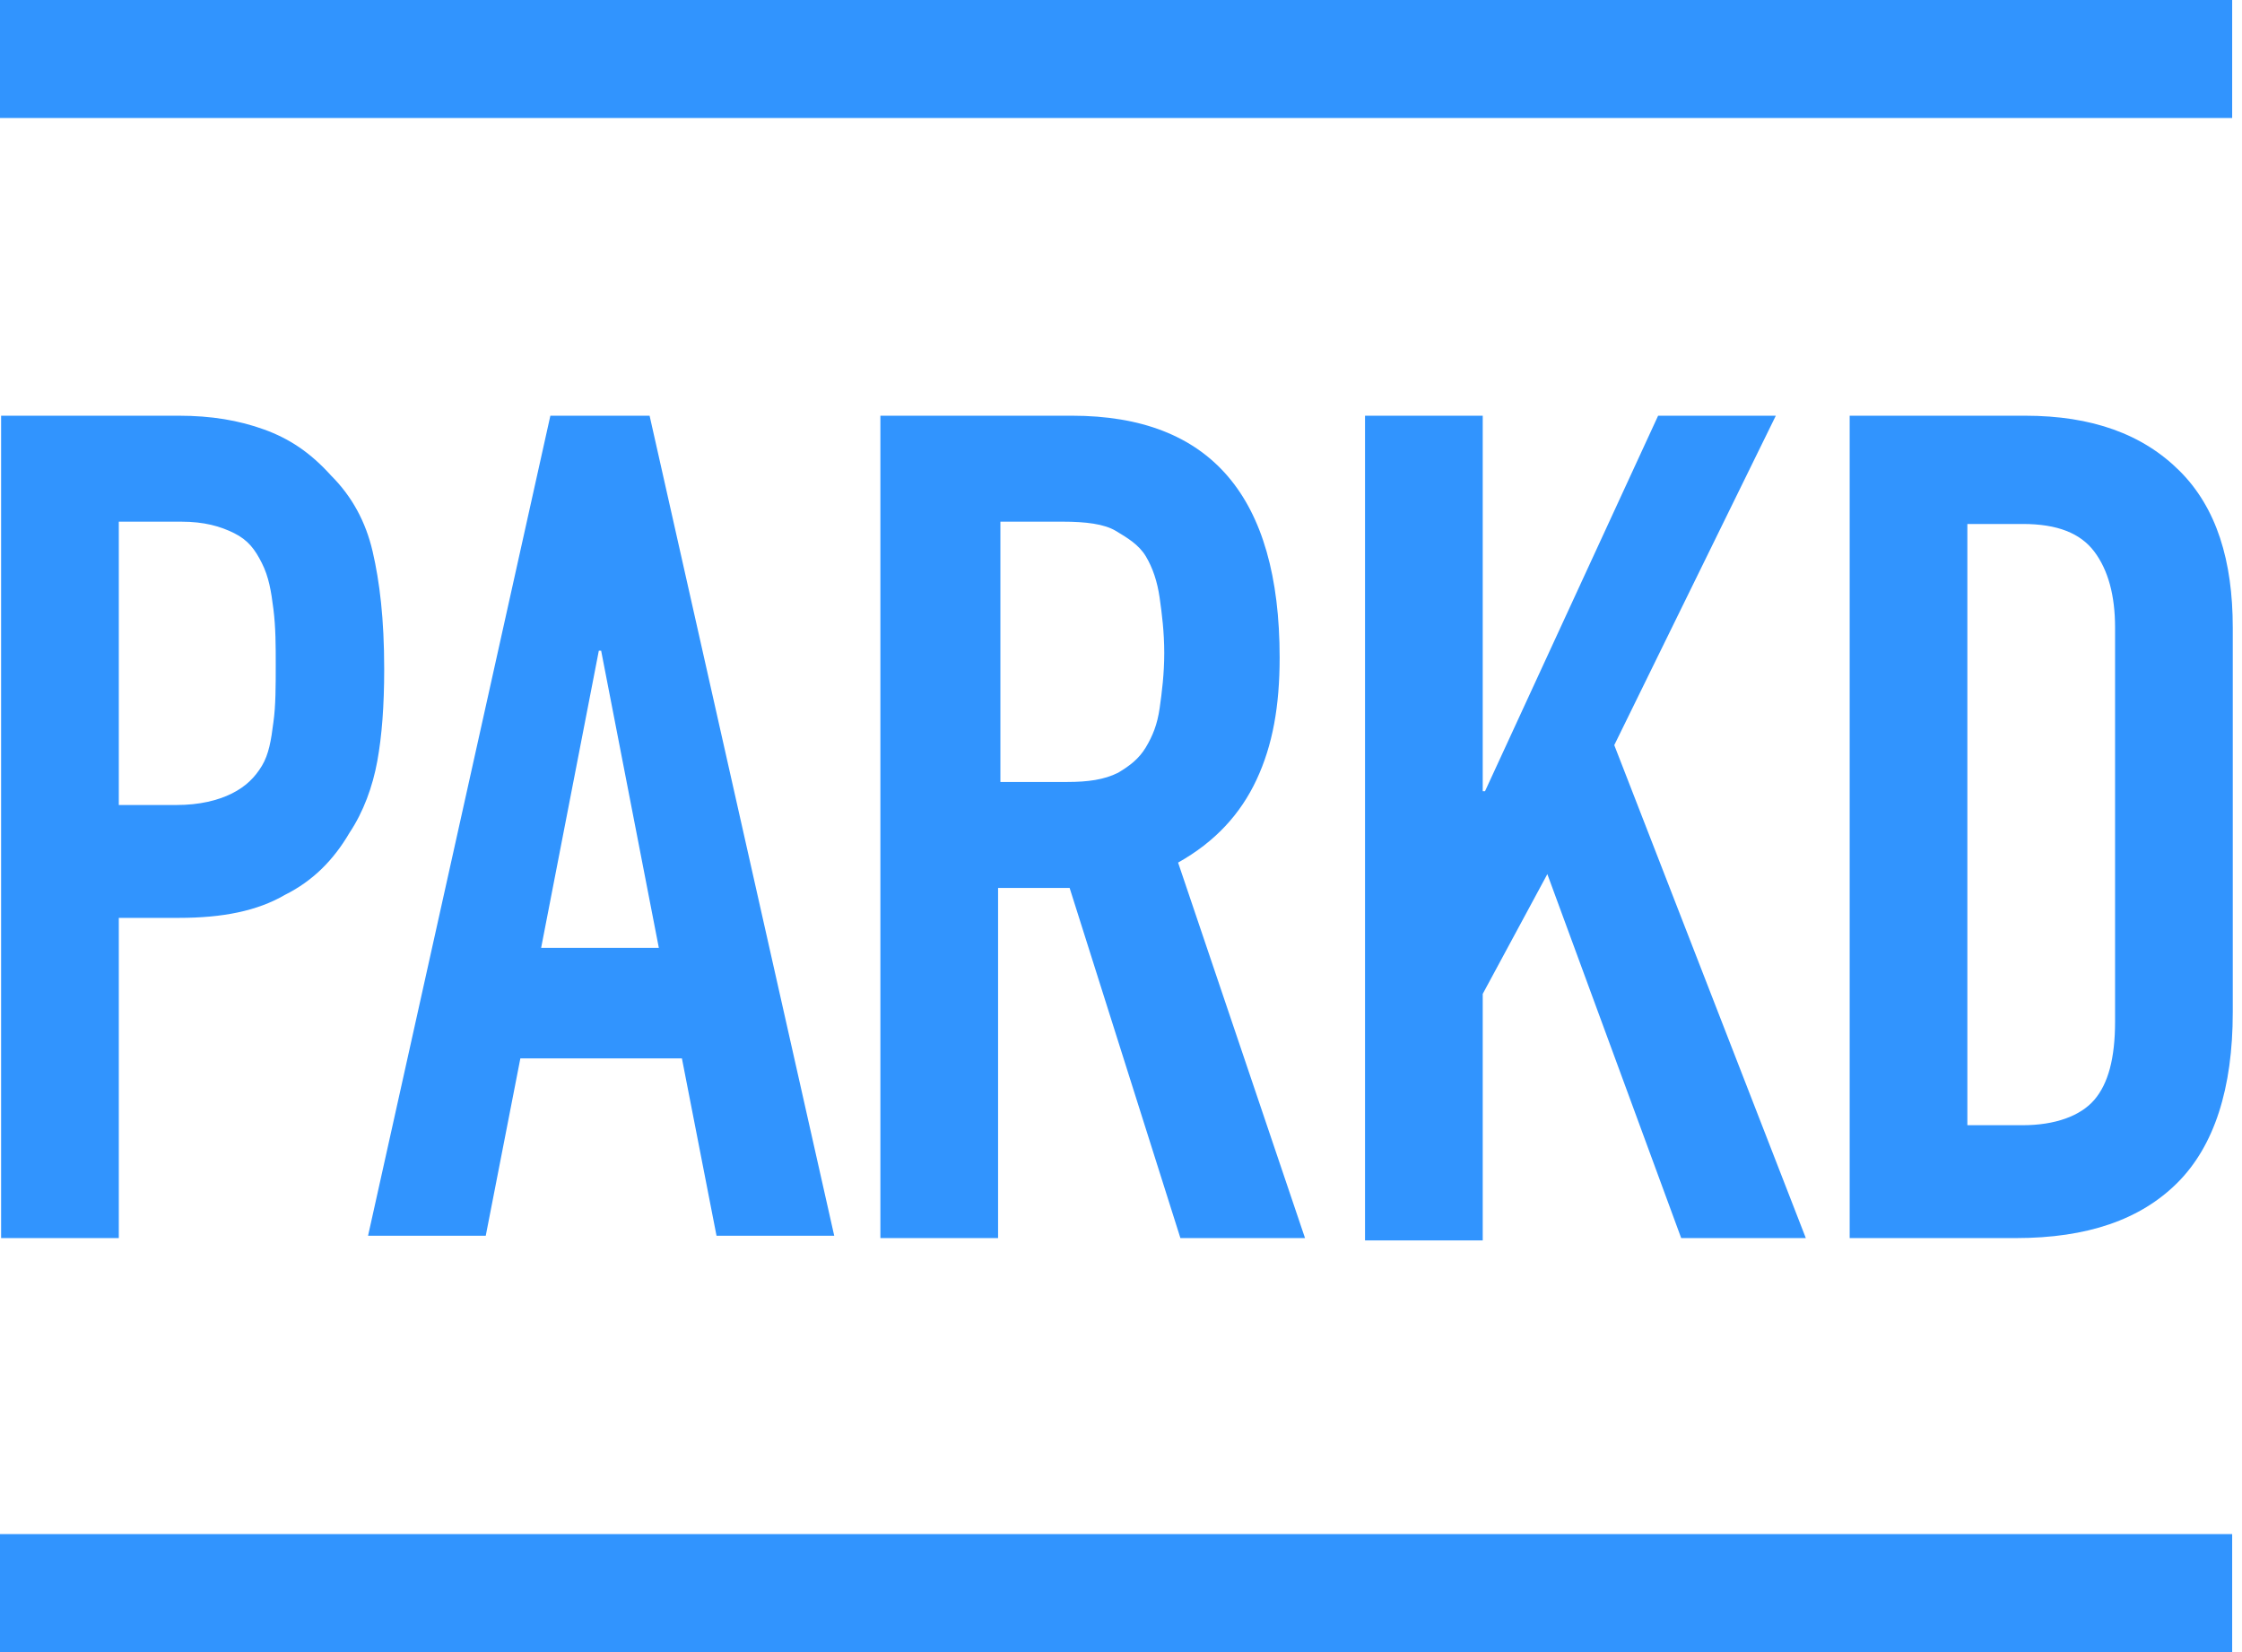
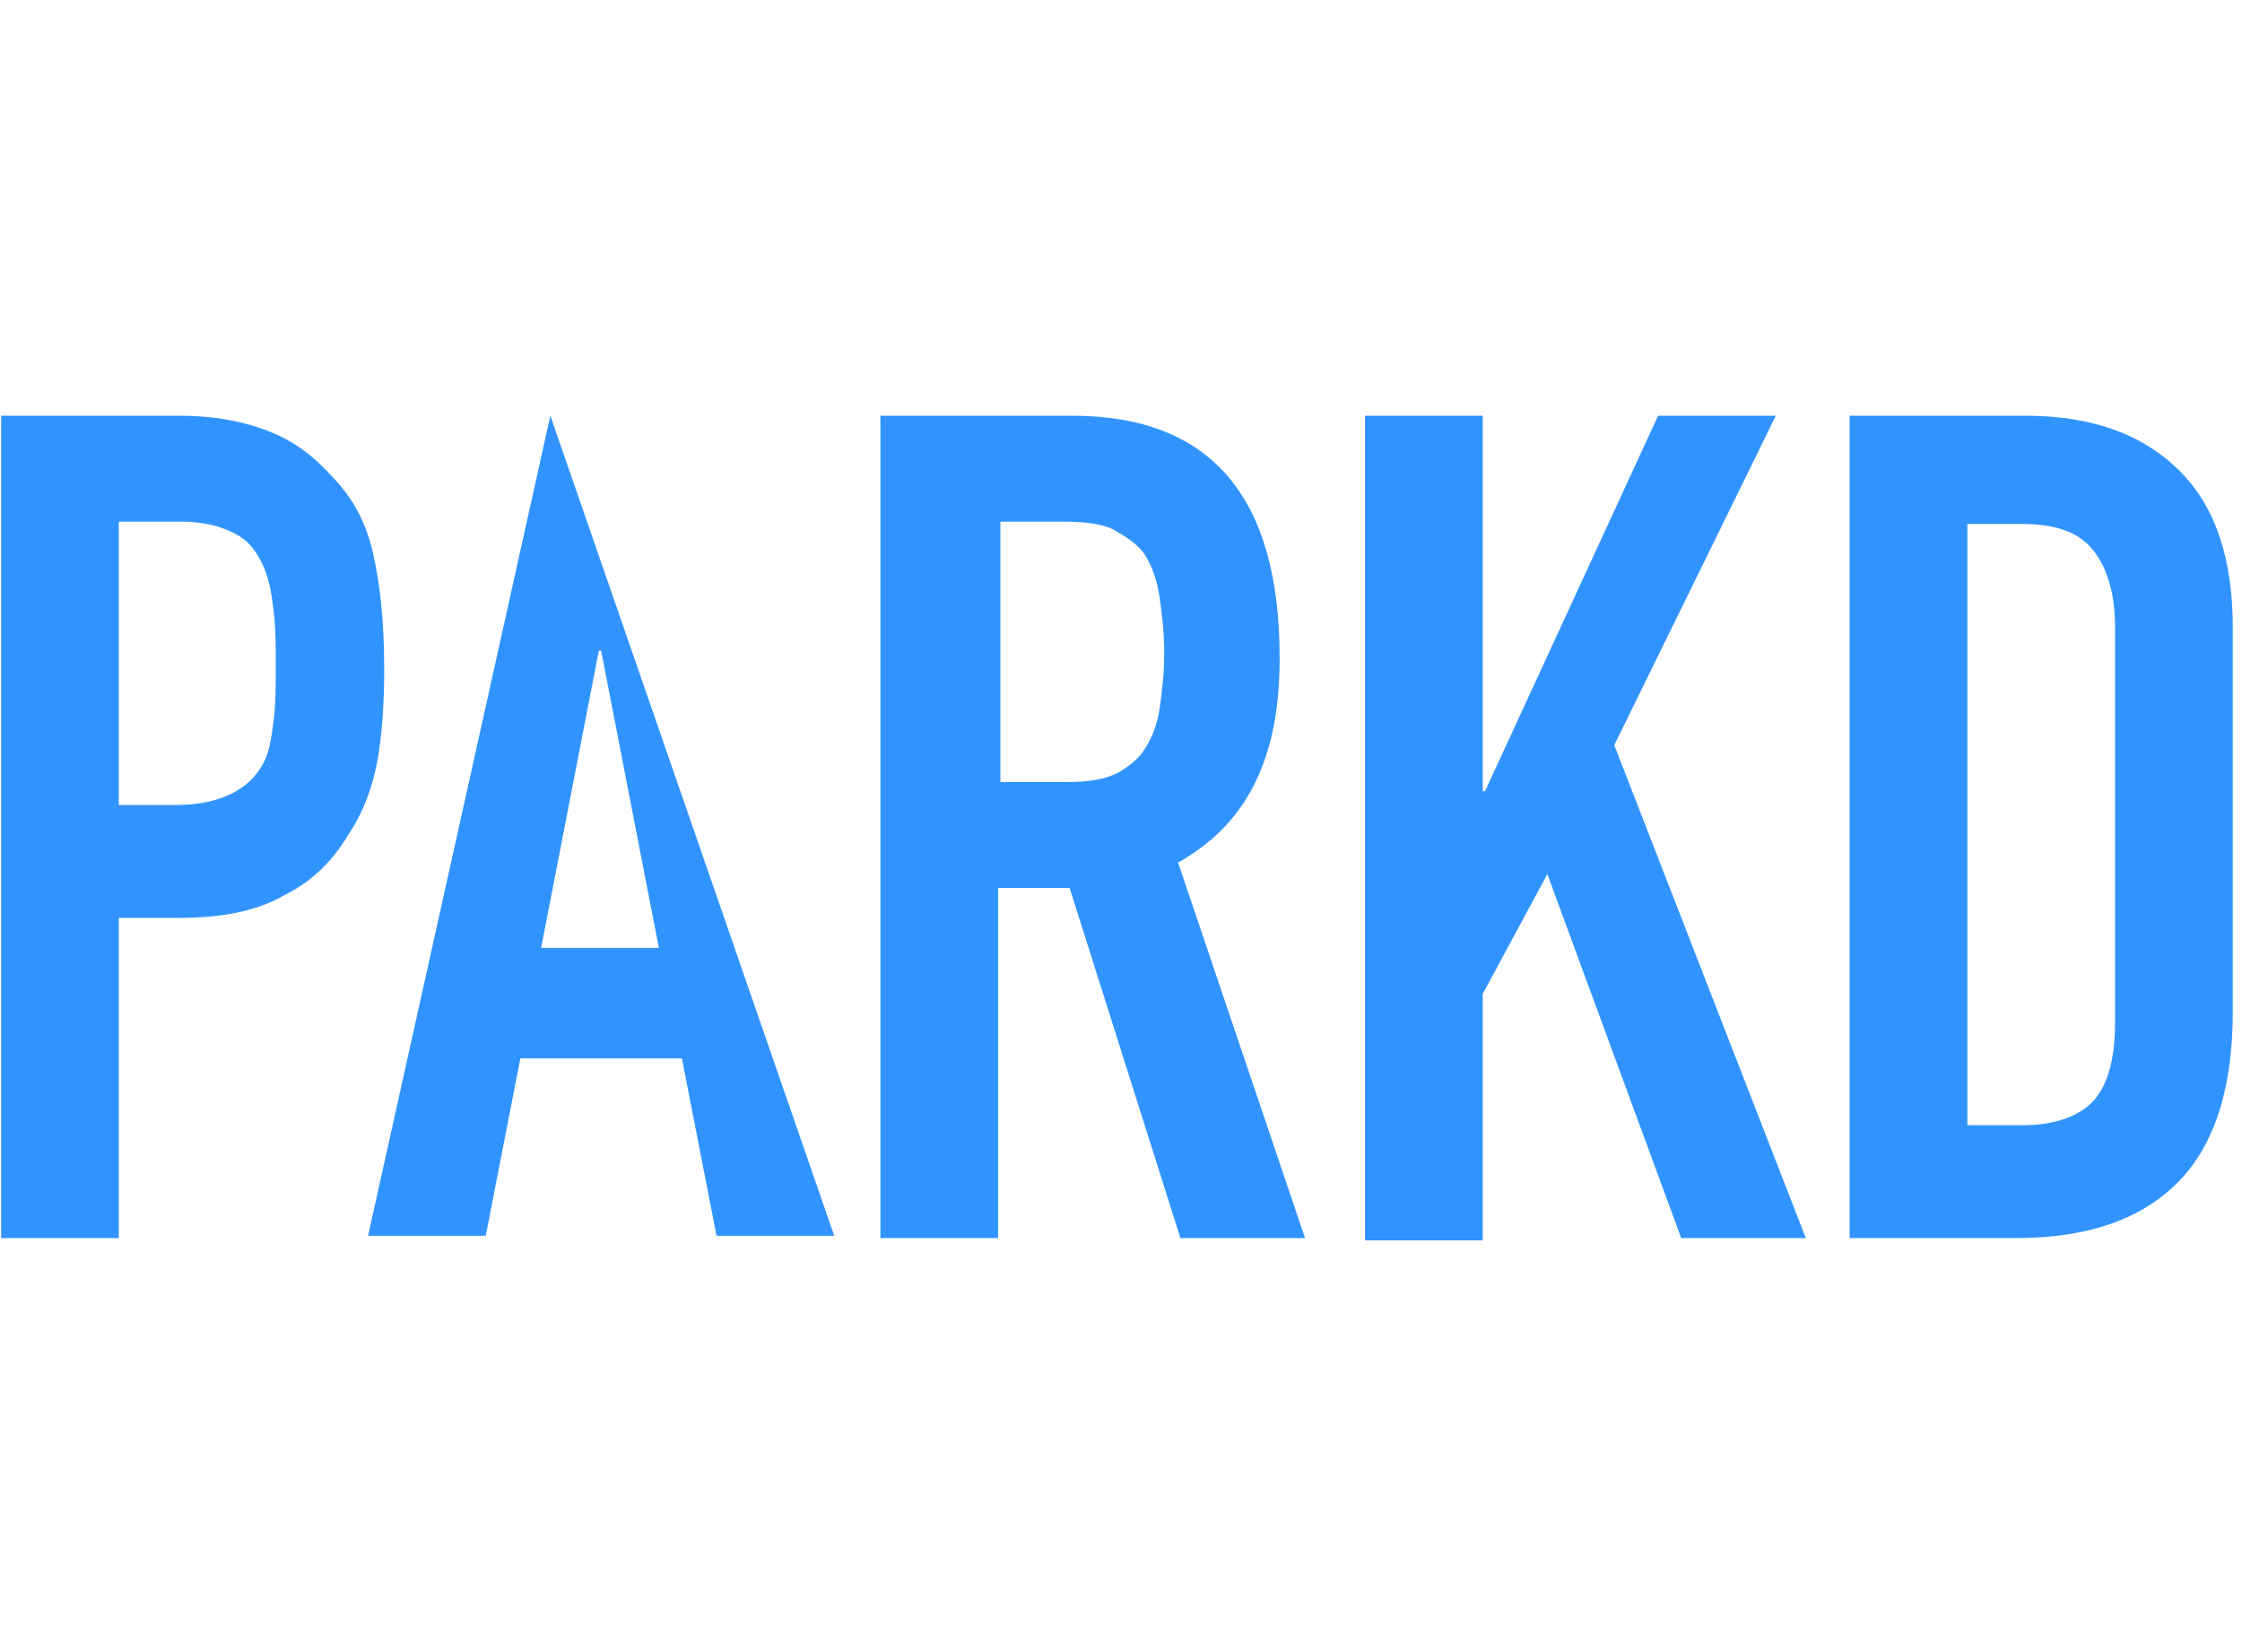
<svg xmlns="http://www.w3.org/2000/svg" width="228px" height="168px" viewBox="0 0 228 168" version="1.1">
  <title>ParkdLogo</title>
  <desc>Created with Sketch.</desc>
  <defs />
  <g id="Page-1" stroke="none" stroke-width="1" fill="none" fill-rule="evenodd">
    <g id="Artboard" transform="translate(-253, -266)" fill-rule="nonzero" fill="#3194FE">
      <g id="ParkdLogo" transform="translate(253, 266)">
        <g id="Page-1">
          <g id="Logo">
-             <path d="M0.112,42.273 L18.184,42.273 C21.469,42.273 24.286,42.741 26.867,43.678 C29.449,44.615 31.561,46.021 33.673,48.363 C35.786,50.471 37.194,53.048 37.898,56.093 C38.602,59.138 39.071,62.886 39.071,68.04 C39.071,71.788 38.837,74.833 38.367,77.41 C37.898,79.986 36.959,82.563 35.551,84.671 C33.908,87.482 31.796,89.59 28.98,90.996 C26.163,92.636 22.643,93.338 18.184,93.338 L12.082,93.338 L12.082,125.899 L0.112,125.899 L0.112,42.273 Z M12.082,81.86 L17.949,81.86 C20.296,81.86 22.173,81.392 23.582,80.689 C24.99,79.986 25.929,79.049 26.633,77.878 C27.337,76.707 27.571,75.301 27.806,73.427 C28.041,71.788 28.041,69.679 28.041,67.571 C28.041,65.697 28.041,63.823 27.806,61.949 C27.571,60.075 27.337,58.67 26.633,57.264 C25.929,55.859 25.224,54.922 23.816,54.219 C22.408,53.516 20.765,53.048 18.418,53.048 L12.082,53.048 L12.082,81.86 Z M61.133,66.166 L60.898,66.166 L55.031,96.384 L67,96.384 L61.133,66.166 Z M55.969,42.273 L66.061,42.273 L84.837,125.664 L72.867,125.664 L69.347,107.627 L52.918,107.627 L49.398,125.664 L37.429,125.664 L55.969,42.273 Z M101.735,79.518 L108.541,79.518 C110.653,79.518 112.296,79.284 113.704,78.581 C114.878,77.878 115.816,77.175 116.52,76.004 C117.224,74.833 117.694,73.662 117.929,72.022 C118.163,70.382 118.398,68.508 118.398,66.4 C118.398,64.292 118.163,62.418 117.929,60.778 C117.694,59.138 117.224,57.733 116.52,56.562 C115.816,55.39 114.643,54.688 113.469,53.985 C112.296,53.282 110.418,53.048 108.071,53.048 L101.735,53.048 L101.735,79.518 L101.735,79.518 Z M89.765,42.273 L109.01,42.273 C123.092,42.273 130.133,50.471 130.133,66.868 C130.133,71.788 129.429,75.77 127.786,79.284 C126.143,82.797 123.561,85.608 119.806,87.716 L132.714,125.899 L120.041,125.899 L108.776,90.293 L101.5,90.293 L101.5,125.899 L89.531,125.899 L89.531,42.273 L89.765,42.273 Z M138.816,42.273 L150.786,42.273 L150.786,80.455 L151.02,80.455 L168.622,42.273 L180.592,42.273 L164.163,75.77 L183.643,125.899 L170.969,125.899 L157.357,88.888 L150.786,101.068 L150.786,126.133 L138.816,126.133 L138.816,42.273 Z M188.102,42.273 L205.939,42.273 C212.745,42.273 217.908,44.147 221.663,47.895 C225.418,51.642 227.061,57.03 227.061,63.823 L227.061,102.942 C227.061,110.673 225.184,116.529 221.429,120.277 C217.673,124.025 212.276,125.899 205,125.899 L188.102,125.899 L188.102,42.273 Z M200.071,114.421 L205.704,114.421 C208.99,114.421 211.571,113.484 212.98,111.844 C214.388,110.204 215.092,107.627 215.092,103.879 L215.092,63.823 C215.092,60.544 214.388,57.967 212.98,56.093 C211.571,54.219 209.224,53.282 205.704,53.282 L200.071,53.282 L200.071,114.421 Z" id="PARKD" />
-             <polygon id="Bar" points="0 0 227 1.60091419e-14 227 12 0 12" />
-             <polygon id="Bar_1_" points="0 156 227 156 227 168 0 168" />
+             <path d="M0.112,42.273 L18.184,42.273 C21.469,42.273 24.286,42.741 26.867,43.678 C29.449,44.615 31.561,46.021 33.673,48.363 C35.786,50.471 37.194,53.048 37.898,56.093 C38.602,59.138 39.071,62.886 39.071,68.04 C39.071,71.788 38.837,74.833 38.367,77.41 C37.898,79.986 36.959,82.563 35.551,84.671 C33.908,87.482 31.796,89.59 28.98,90.996 C26.163,92.636 22.643,93.338 18.184,93.338 L12.082,93.338 L12.082,125.899 L0.112,125.899 L0.112,42.273 Z M12.082,81.86 L17.949,81.86 C20.296,81.86 22.173,81.392 23.582,80.689 C24.99,79.986 25.929,79.049 26.633,77.878 C27.337,76.707 27.571,75.301 27.806,73.427 C28.041,71.788 28.041,69.679 28.041,67.571 C28.041,65.697 28.041,63.823 27.806,61.949 C27.571,60.075 27.337,58.67 26.633,57.264 C25.929,55.859 25.224,54.922 23.816,54.219 C22.408,53.516 20.765,53.048 18.418,53.048 L12.082,53.048 L12.082,81.86 Z M61.133,66.166 L60.898,66.166 L55.031,96.384 L67,96.384 L61.133,66.166 Z M55.969,42.273 L84.837,125.664 L72.867,125.664 L69.347,107.627 L52.918,107.627 L49.398,125.664 L37.429,125.664 L55.969,42.273 Z M101.735,79.518 L108.541,79.518 C110.653,79.518 112.296,79.284 113.704,78.581 C114.878,77.878 115.816,77.175 116.52,76.004 C117.224,74.833 117.694,73.662 117.929,72.022 C118.163,70.382 118.398,68.508 118.398,66.4 C118.398,64.292 118.163,62.418 117.929,60.778 C117.694,59.138 117.224,57.733 116.52,56.562 C115.816,55.39 114.643,54.688 113.469,53.985 C112.296,53.282 110.418,53.048 108.071,53.048 L101.735,53.048 L101.735,79.518 L101.735,79.518 Z M89.765,42.273 L109.01,42.273 C123.092,42.273 130.133,50.471 130.133,66.868 C130.133,71.788 129.429,75.77 127.786,79.284 C126.143,82.797 123.561,85.608 119.806,87.716 L132.714,125.899 L120.041,125.899 L108.776,90.293 L101.5,90.293 L101.5,125.899 L89.531,125.899 L89.531,42.273 L89.765,42.273 Z M138.816,42.273 L150.786,42.273 L150.786,80.455 L151.02,80.455 L168.622,42.273 L180.592,42.273 L164.163,75.77 L183.643,125.899 L170.969,125.899 L157.357,88.888 L150.786,101.068 L150.786,126.133 L138.816,126.133 L138.816,42.273 Z M188.102,42.273 L205.939,42.273 C212.745,42.273 217.908,44.147 221.663,47.895 C225.418,51.642 227.061,57.03 227.061,63.823 L227.061,102.942 C227.061,110.673 225.184,116.529 221.429,120.277 C217.673,124.025 212.276,125.899 205,125.899 L188.102,125.899 L188.102,42.273 Z M200.071,114.421 L205.704,114.421 C208.99,114.421 211.571,113.484 212.98,111.844 C214.388,110.204 215.092,107.627 215.092,103.879 L215.092,63.823 C215.092,60.544 214.388,57.967 212.98,56.093 C211.571,54.219 209.224,53.282 205.704,53.282 L200.071,53.282 L200.071,114.421 Z" id="PARKD" />
          </g>
        </g>
      </g>
    </g>
  </g>
</svg>